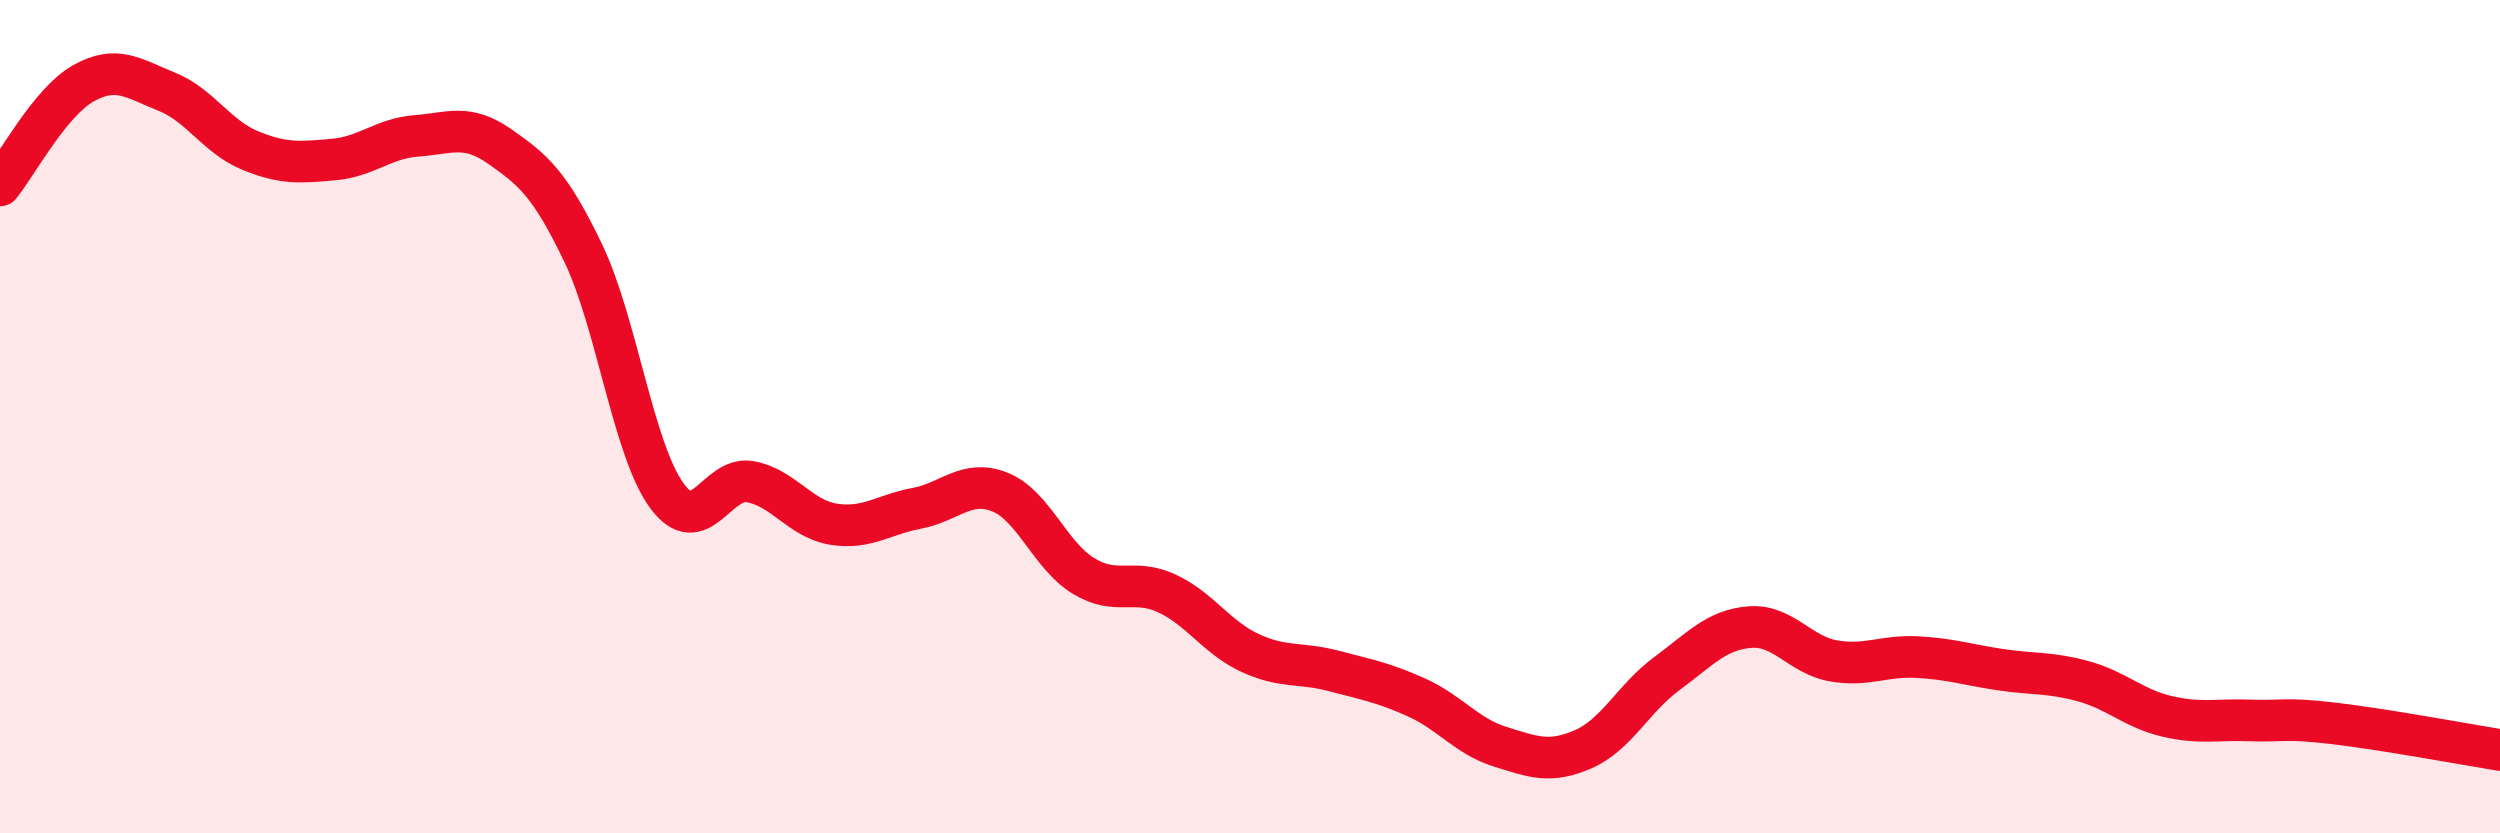
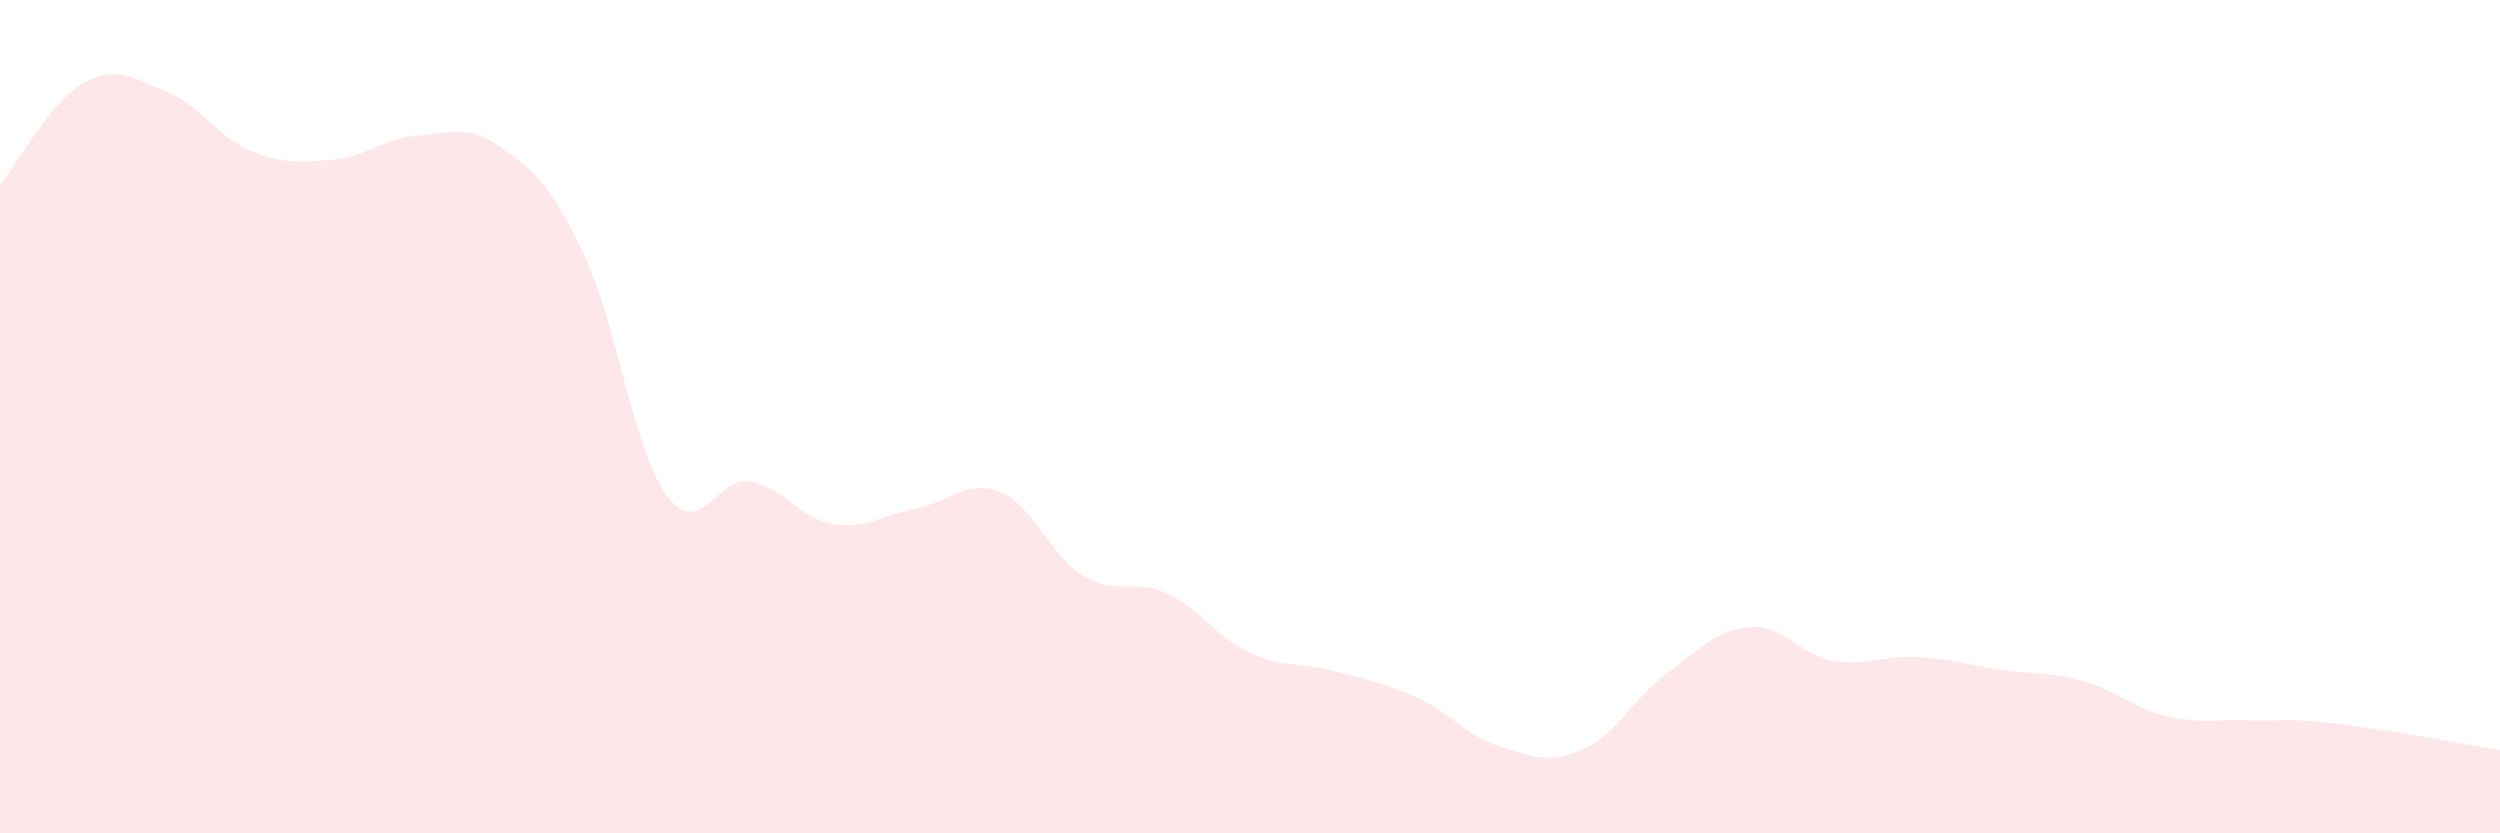
<svg xmlns="http://www.w3.org/2000/svg" width="60" height="20" viewBox="0 0 60 20">
  <path d="M 0,4.45 C 0.4,3.96 1.2,2.45 2,2 C 2.8,1.55 3.2,1.88 4,2.2 C 4.8,2.52 5.2,3.28 6,3.61 C 6.8,3.94 7.2,3.9 8,3.83 C 8.8,3.76 9.2,3.32 10,3.26 C 10.8,3.2 11.2,2.96 12,3.52 C 12.8,4.08 13.2,4.41 14,6.08 C 14.8,7.75 15.2,10.79 16,11.89 C 16.8,12.99 17.2,11.42 18,11.56 C 18.8,11.7 19.2,12.45 20,12.58 C 20.8,12.71 21.2,12.35 22,12.2 C 22.8,12.05 23.2,11.49 24,11.81 C 24.8,12.13 25.2,13.33 26,13.82 C 26.8,14.31 27.2,13.87 28,14.24 C 28.8,14.61 29.2,15.3 30,15.67 C 30.8,16.04 31.2,15.89 32,16.1 C 32.8,16.31 33.2,16.38 34,16.74 C 34.8,17.1 35.2,17.67 36,17.92 C 36.8,18.17 37.2,18.33 38,17.98 C 38.8,17.63 39.2,16.76 40,16.17 C 40.8,15.58 41.2,15.11 42,15.05 C 42.8,14.99 43.2,15.72 44,15.86 C 44.8,16 45.2,15.73 46,15.77 C 46.8,15.81 47.2,15.95 48,16.07 C 48.8,16.19 49.2,16.13 50,16.35 C 50.8,16.57 51.2,17 52,17.19 C 52.8,17.38 53.2,17.26 54,17.29 C 54.8,17.32 54.8,17.22 56,17.36 C 57.2,17.5 59.2,17.87 60,18L60 20L0 20Z" fill="#EB0A25" opacity="0.1" stroke-linecap="round" stroke-linejoin="round" />
-   <path d="M 0,4.45 C 0.4,3.96 1.2,2.45 2,2 C 2.8,1.55 3.2,1.88 4,2.2 C 4.8,2.52 5.2,3.28 6,3.61 C 6.8,3.94 7.2,3.9 8,3.83 C 8.8,3.76 9.2,3.32 10,3.26 C 10.8,3.2 11.2,2.96 12,3.52 C 12.8,4.08 13.2,4.41 14,6.08 C 14.8,7.75 15.2,10.79 16,11.89 C 16.8,12.99 17.2,11.42 18,11.56 C 18.8,11.7 19.2,12.45 20,12.58 C 20.8,12.71 21.2,12.35 22,12.2 C 22.8,12.05 23.2,11.49 24,11.81 C 24.8,12.13 25.2,13.33 26,13.82 C 26.8,14.31 27.2,13.87 28,14.24 C 28.8,14.61 29.2,15.3 30,15.67 C 30.8,16.04 31.2,15.89 32,16.1 C 32.8,16.31 33.2,16.38 34,16.74 C 34.8,17.1 35.2,17.67 36,17.92 C 36.8,18.17 37.2,18.33 38,17.98 C 38.8,17.63 39.2,16.76 40,16.17 C 40.8,15.58 41.2,15.11 42,15.05 C 42.8,14.99 43.2,15.72 44,15.86 C 44.8,16 45.2,15.73 46,15.77 C 46.8,15.81 47.2,15.95 48,16.07 C 48.8,16.19 49.2,16.13 50,16.35 C 50.8,16.57 51.2,17 52,17.19 C 52.8,17.38 53.2,17.26 54,17.29 C 54.8,17.32 54.8,17.22 56,17.36 C 57.2,17.5 59.2,17.87 60,18" stroke="#EB0A25" stroke-width="1" fill="none" stroke-linecap="round" stroke-linejoin="round" />
</svg>